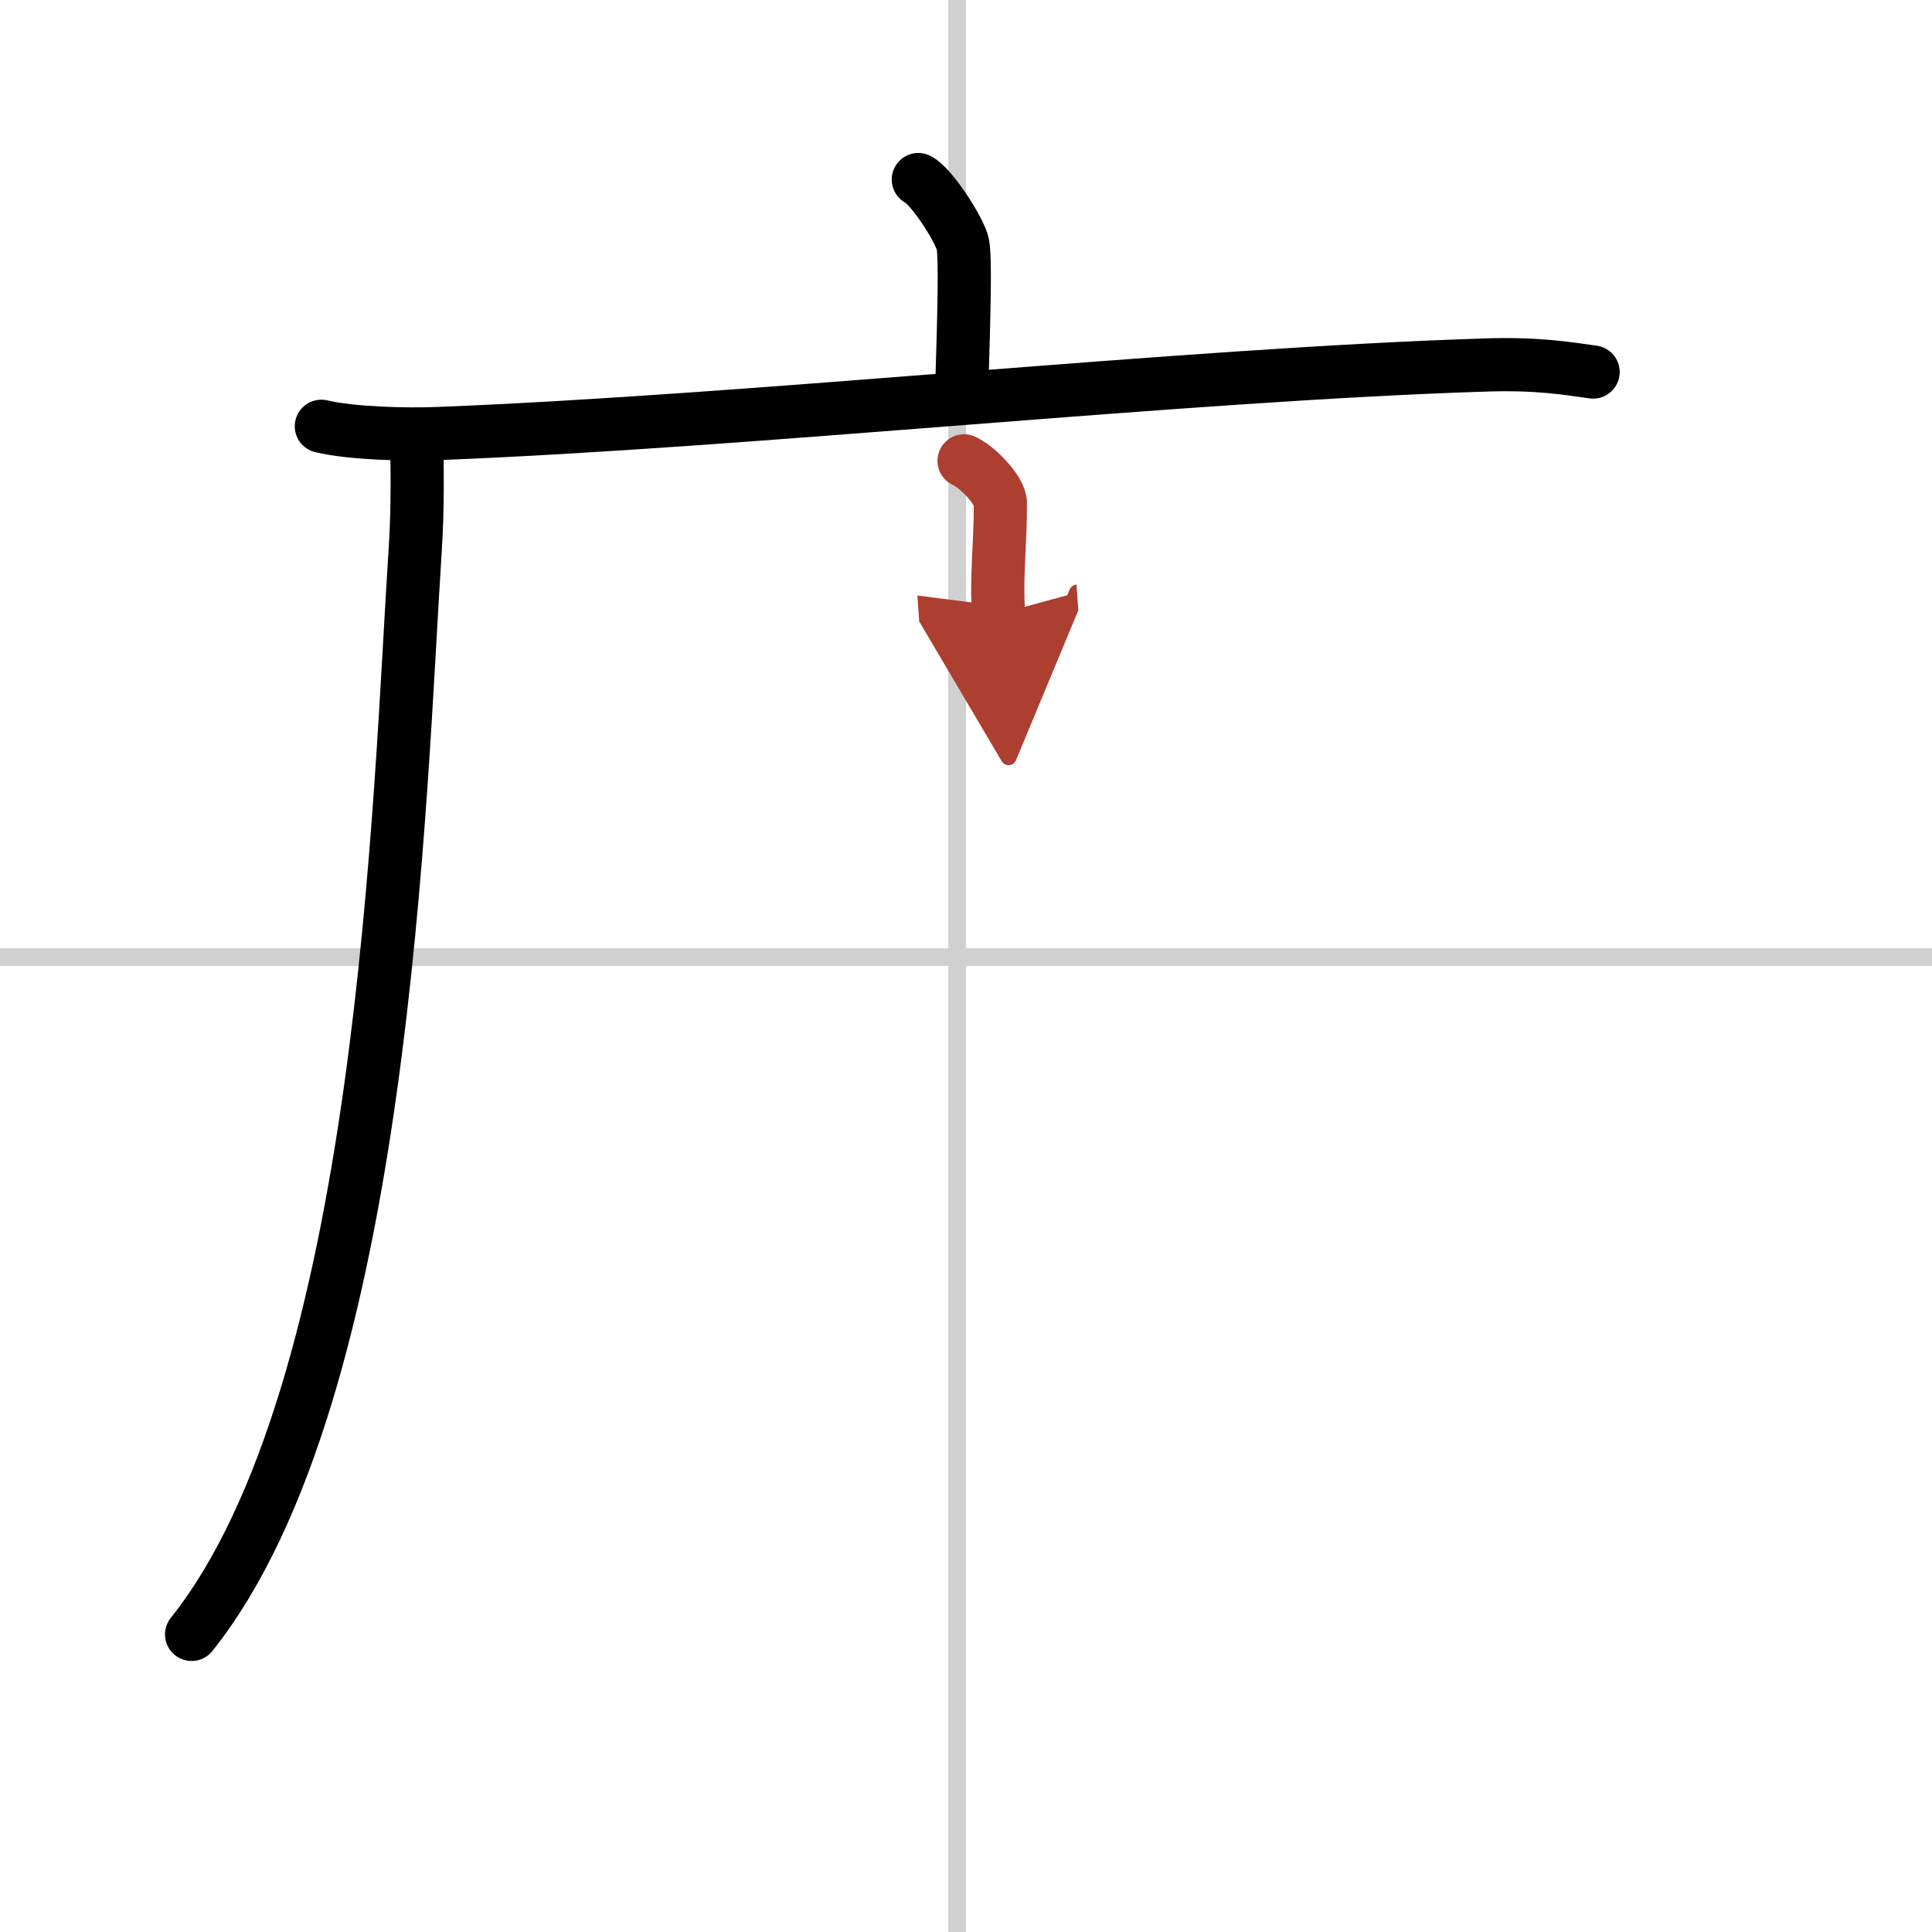
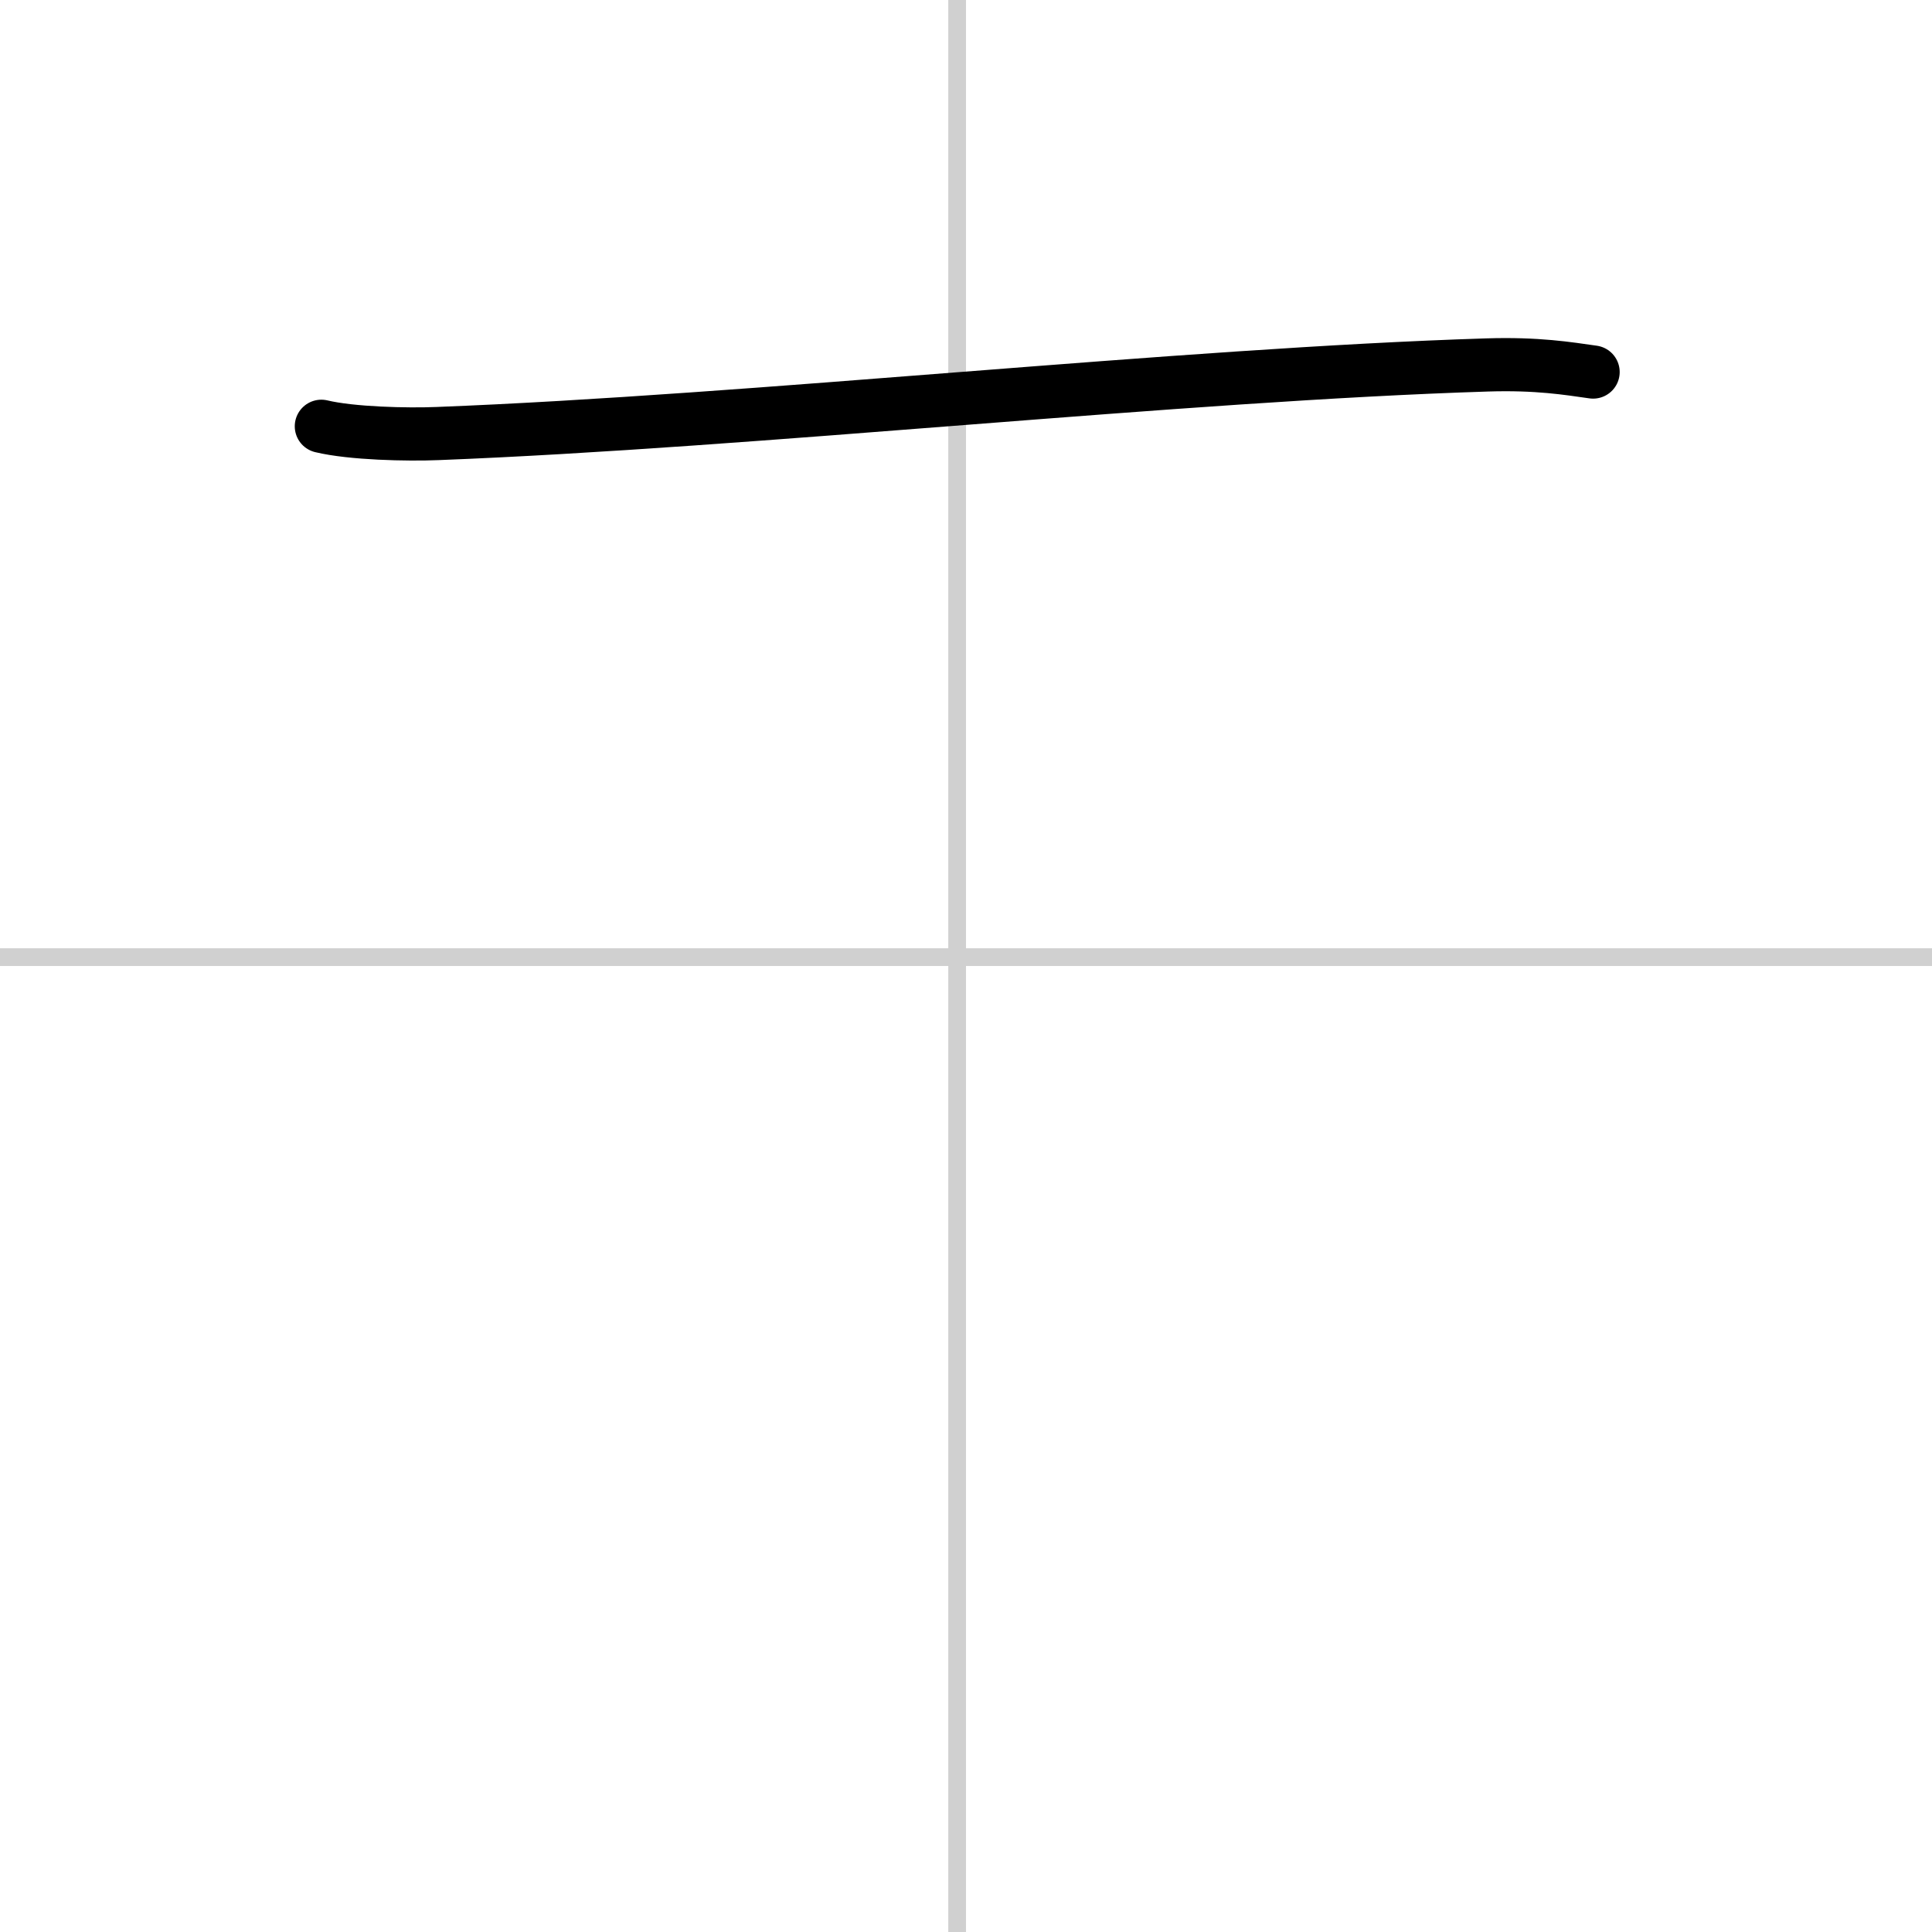
<svg xmlns="http://www.w3.org/2000/svg" width="400" height="400" viewBox="0 0 109 109">
  <defs>
    <marker id="a" markerWidth="4" orient="auto" refX="1" refY="5" viewBox="0 0 10 10">
-       <polyline points="0 0 10 5 0 10 1 5" fill="#ad3f31" stroke="#ad3f31" />
-     </marker>
+       </marker>
  </defs>
  <g fill="none" stroke="#000" stroke-linecap="round" stroke-linejoin="round" stroke-width="3">
-     <rect width="100%" height="100%" fill="#fff" stroke="#fff" />
    <line x1="54" x2="54" y2="109" stroke="#d0d0d0" stroke-width="1" />
    <line x2="109" y1="54" y2="54" stroke="#d0d0d0" stroke-width="1" />
-     <path d="m51.81 10.13c0.76 0.38 2.36 2.88 2.51 3.65s0.08 3.65-0.07 8.46" />
    <path d="m18.13 24.05c1.71 0.41 4.84 0.48 6.55 0.41 17.78-0.69 41.98-3.33 59.22-3.87 2.84-0.09 4.56 0.2 5.98 0.4" />
-     <path d="m23.5 24.5c0.04 1.61 0.08 4.15-0.07 6.45-0.9 13.61-1.68 47.55-12.62 61.26" />
-     <path d="m54.39 26c0.78 0.35 2.05 1.69 2.05 2.38 0 2.54-0.25 4.11-0.1 6.26" marker-end="url(#a)" stroke="#ad3f31" />
  </g>
</svg>